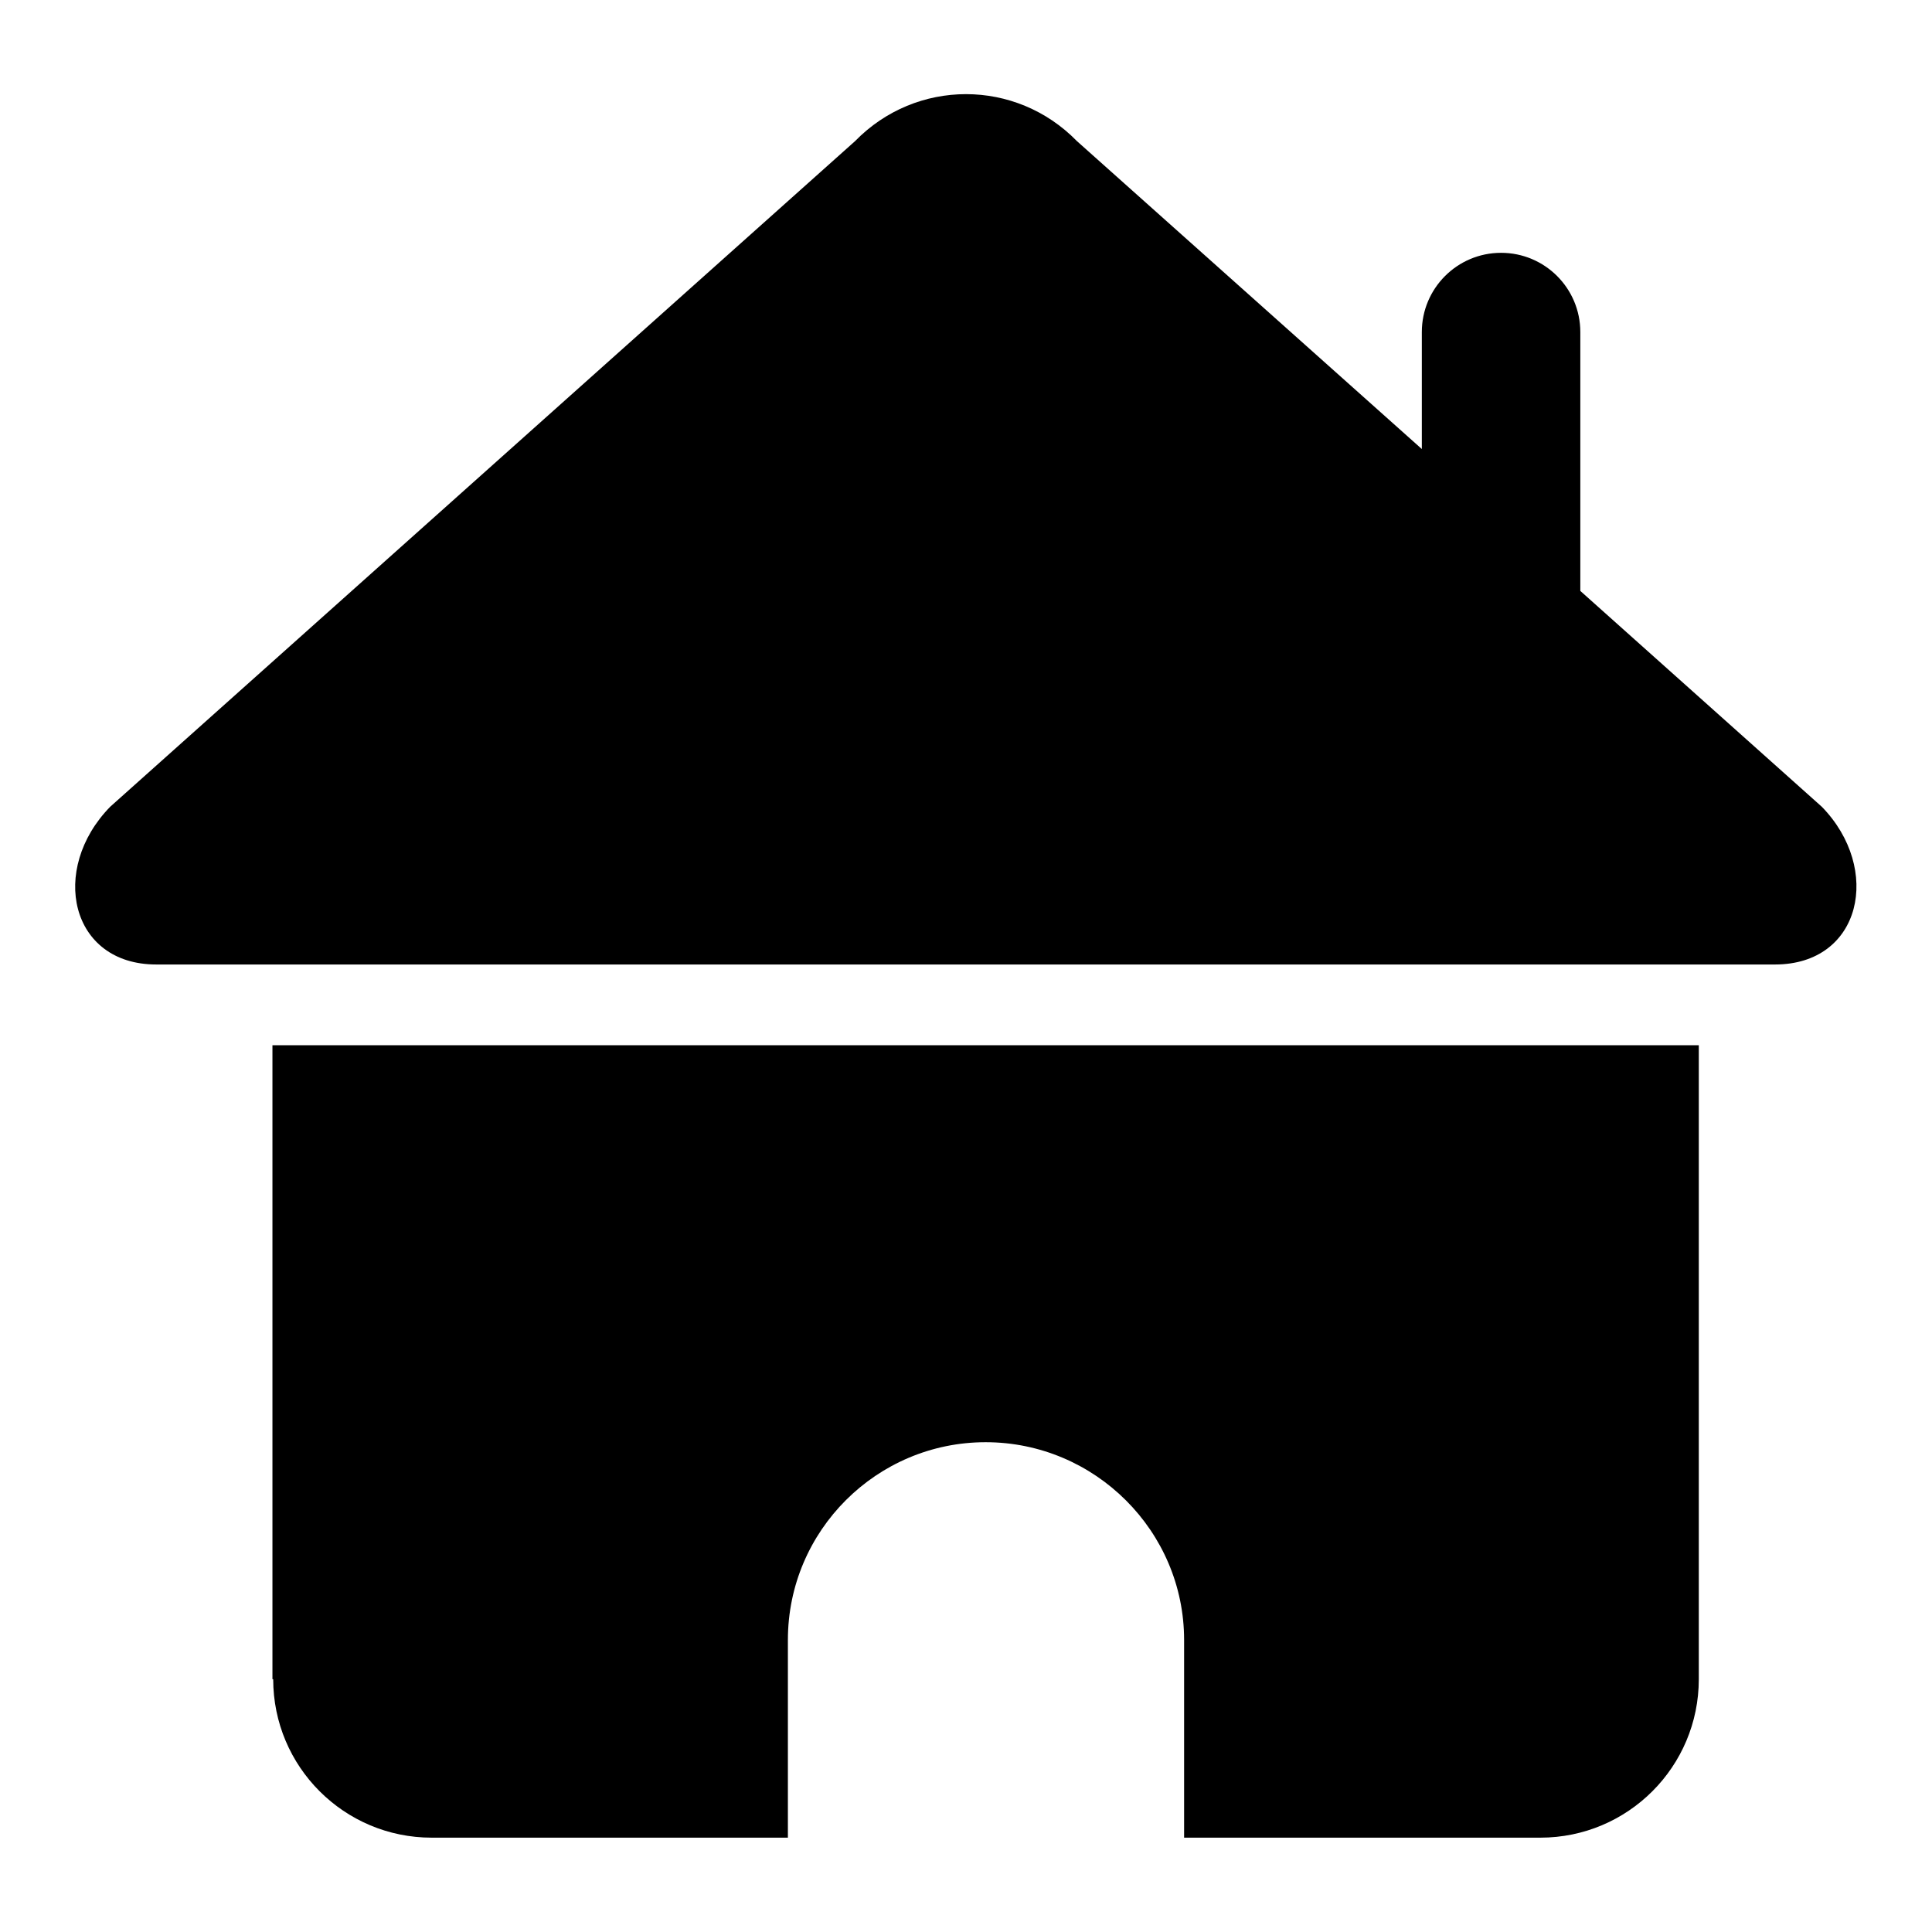
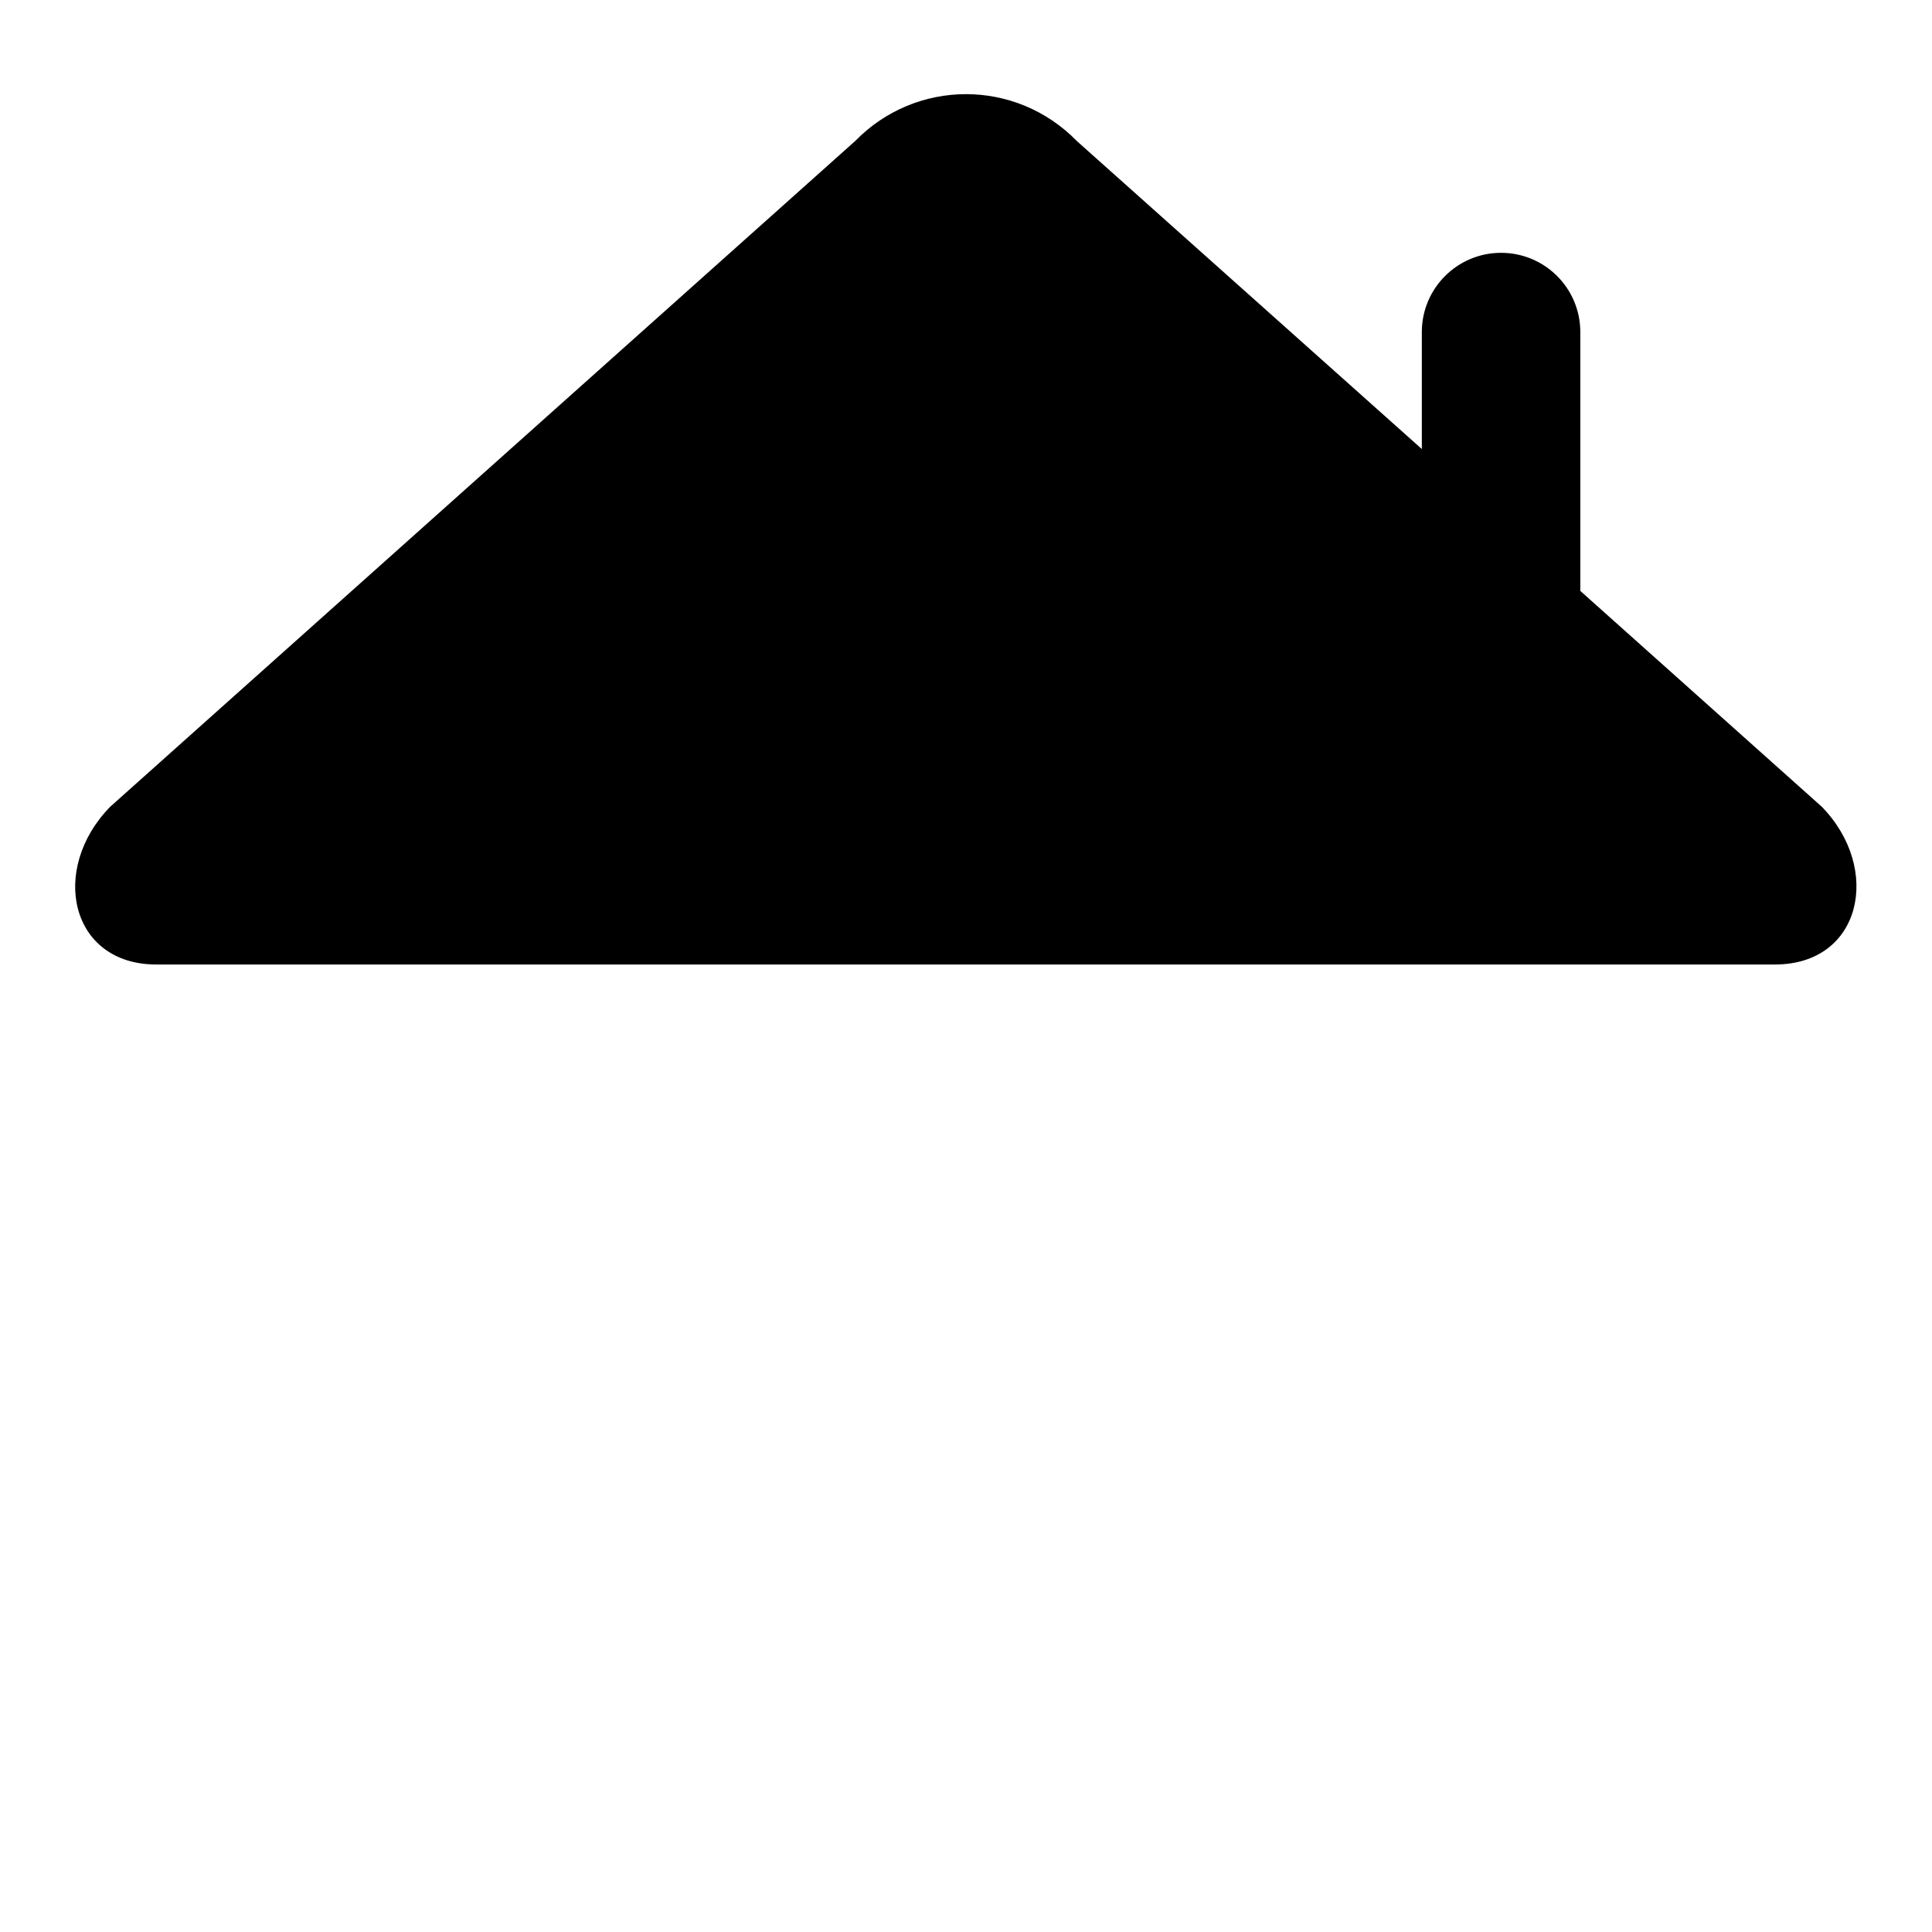
<svg xmlns="http://www.w3.org/2000/svg" version="1.1" x="0px" y="0px" viewBox="0 0 256 256" enable-background="new 0 0 256 256" xml:space="preserve">
  <g>
    <g>
      <path fill="#000000" d="M241.4,106.9l-32-28.6V44c0-5.8-4.7-10.5-10.5-10.5c-5.8,0-10.5,4.7-10.5,10.5v15.5l-45.7-40.8c-8.1-8.3-21.3-8.3-29.4,0l-98.7,88.2c-8.1,8.3-5.3,20.9,6.1,20.9h214.5C246.7,127.8,249.4,115.1,241.4,106.9z" />
-       <path fill="#000000" d="M36.2,222.5c0,11.6,9.4,21,21,21h47.2v-26.2c0-14.5,11.8-26.2,26.2-26.2c14.5,0,26.3,11.8,26.3,26.2v26.2h47.2c11.6,0,21-9.4,21-21v-84h-189V222.5z" />
    </g>
  </g>
</svg>